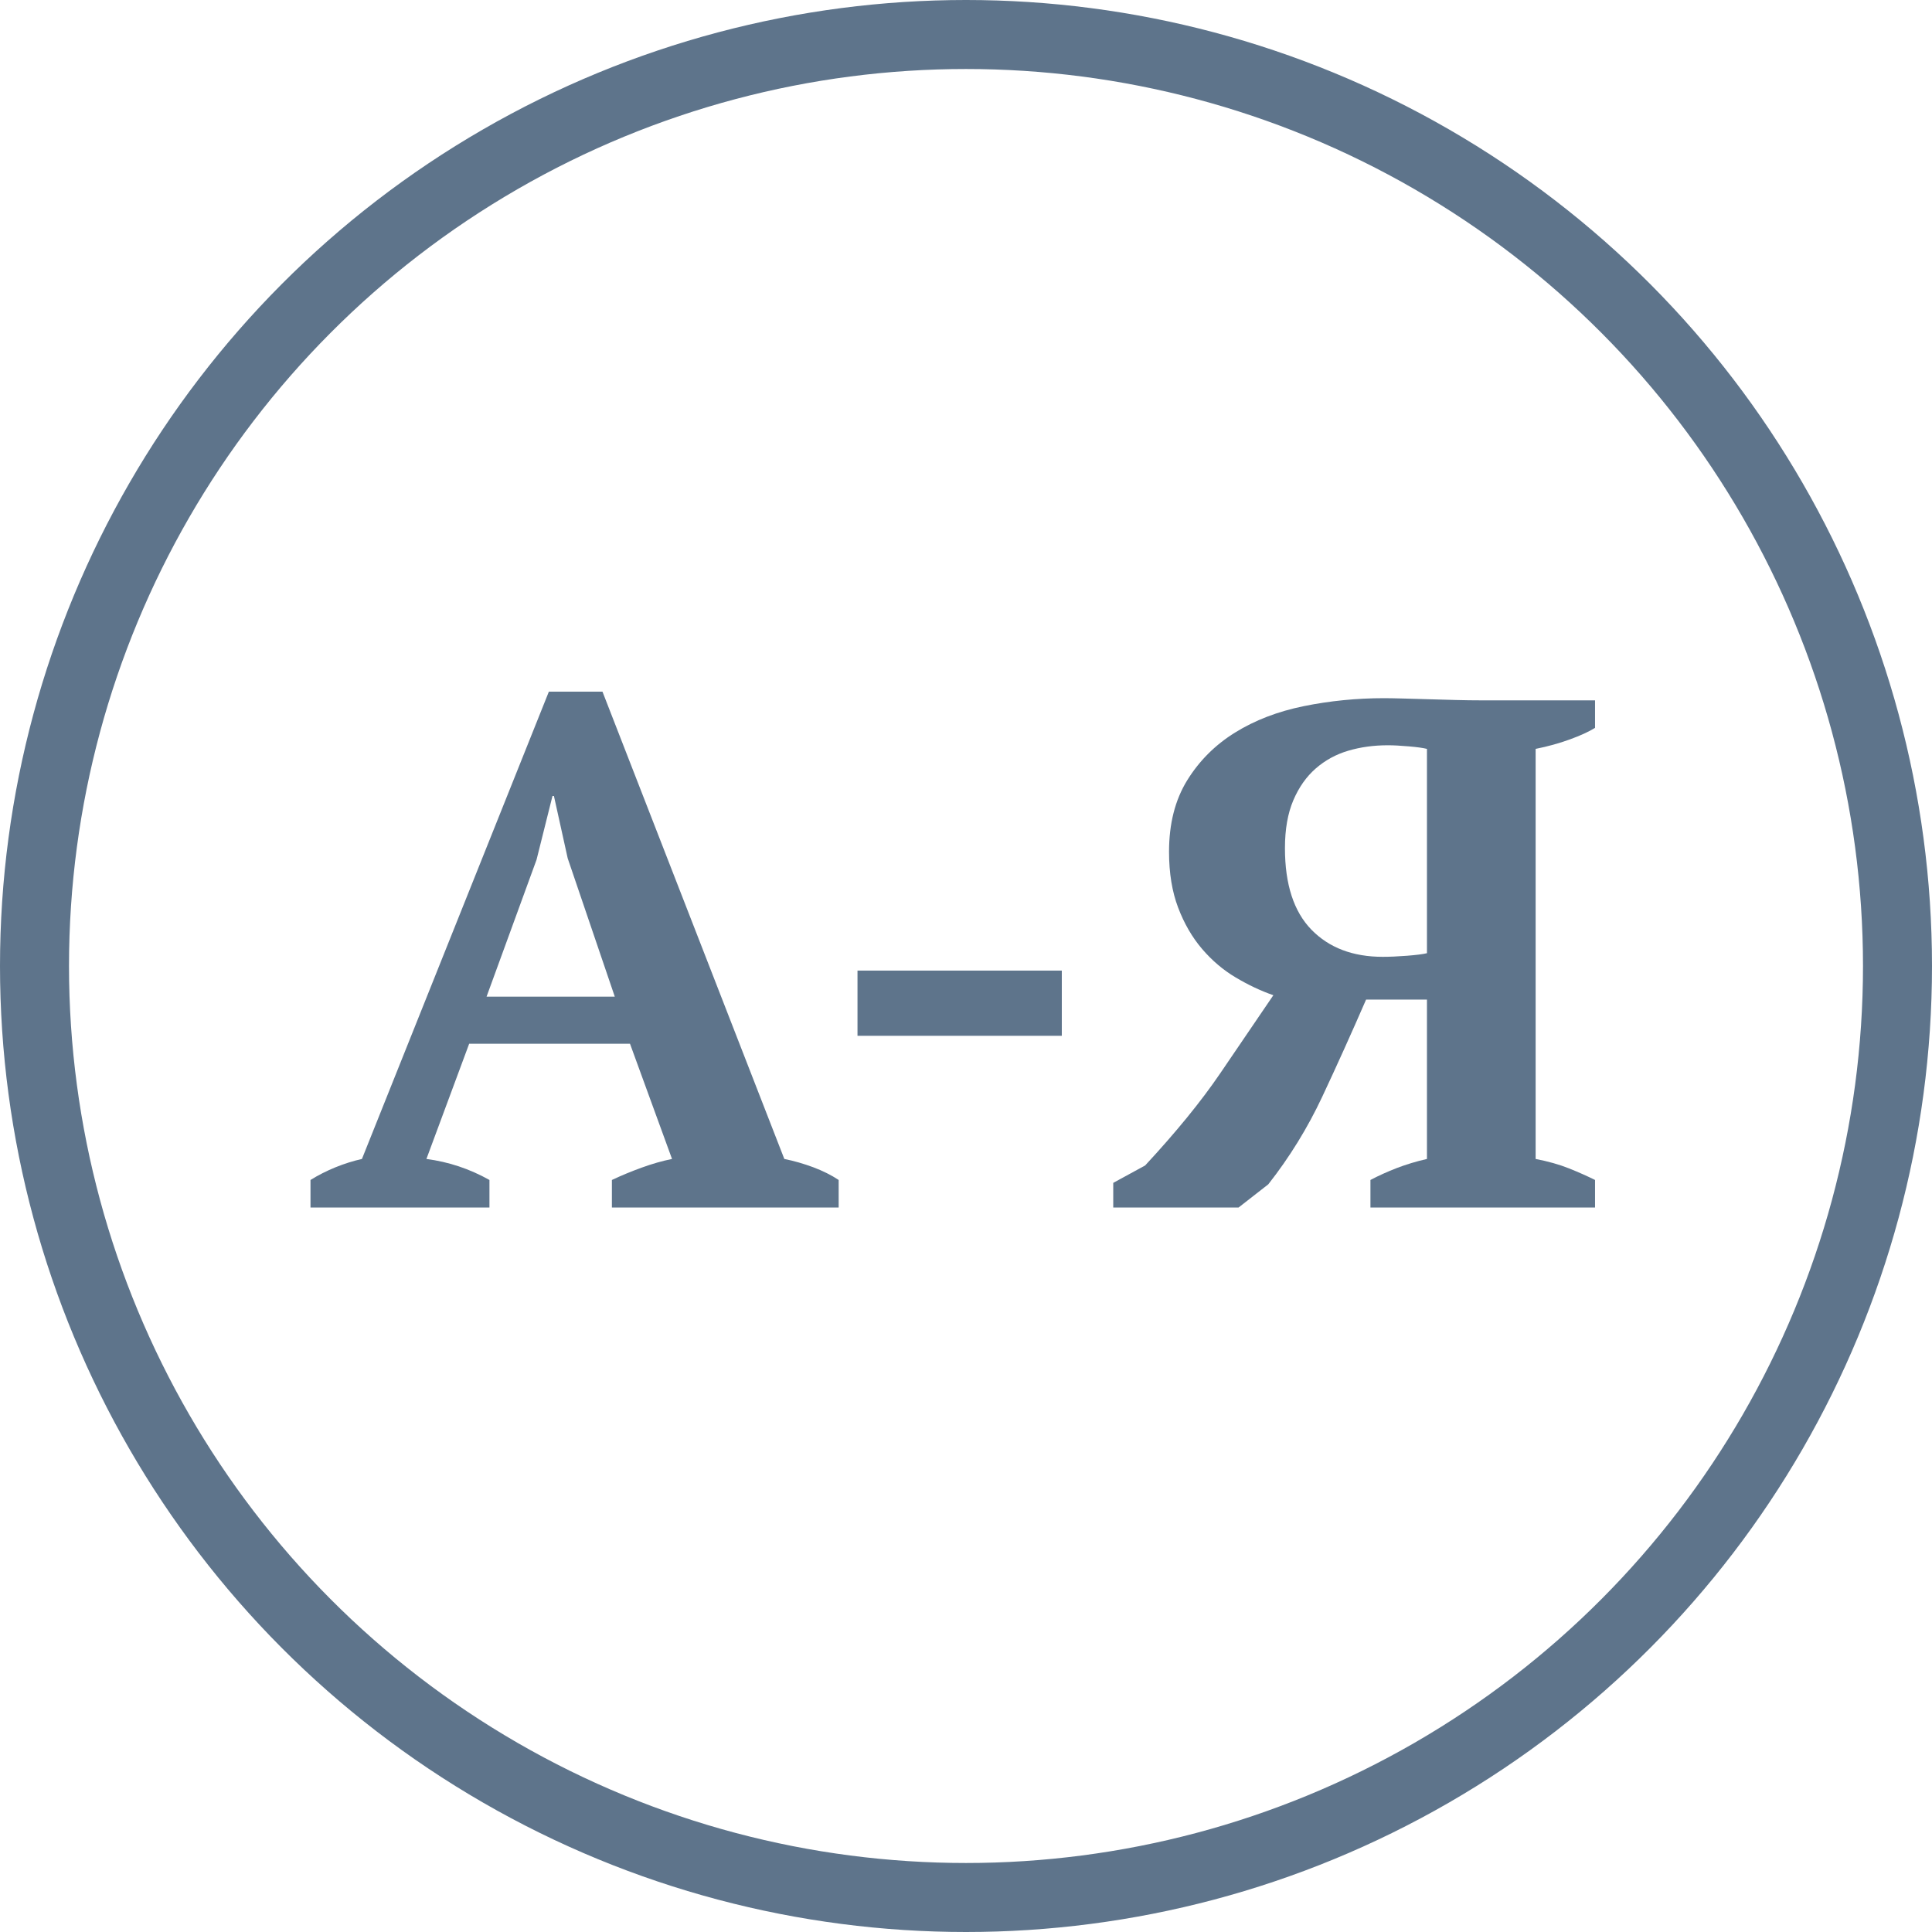
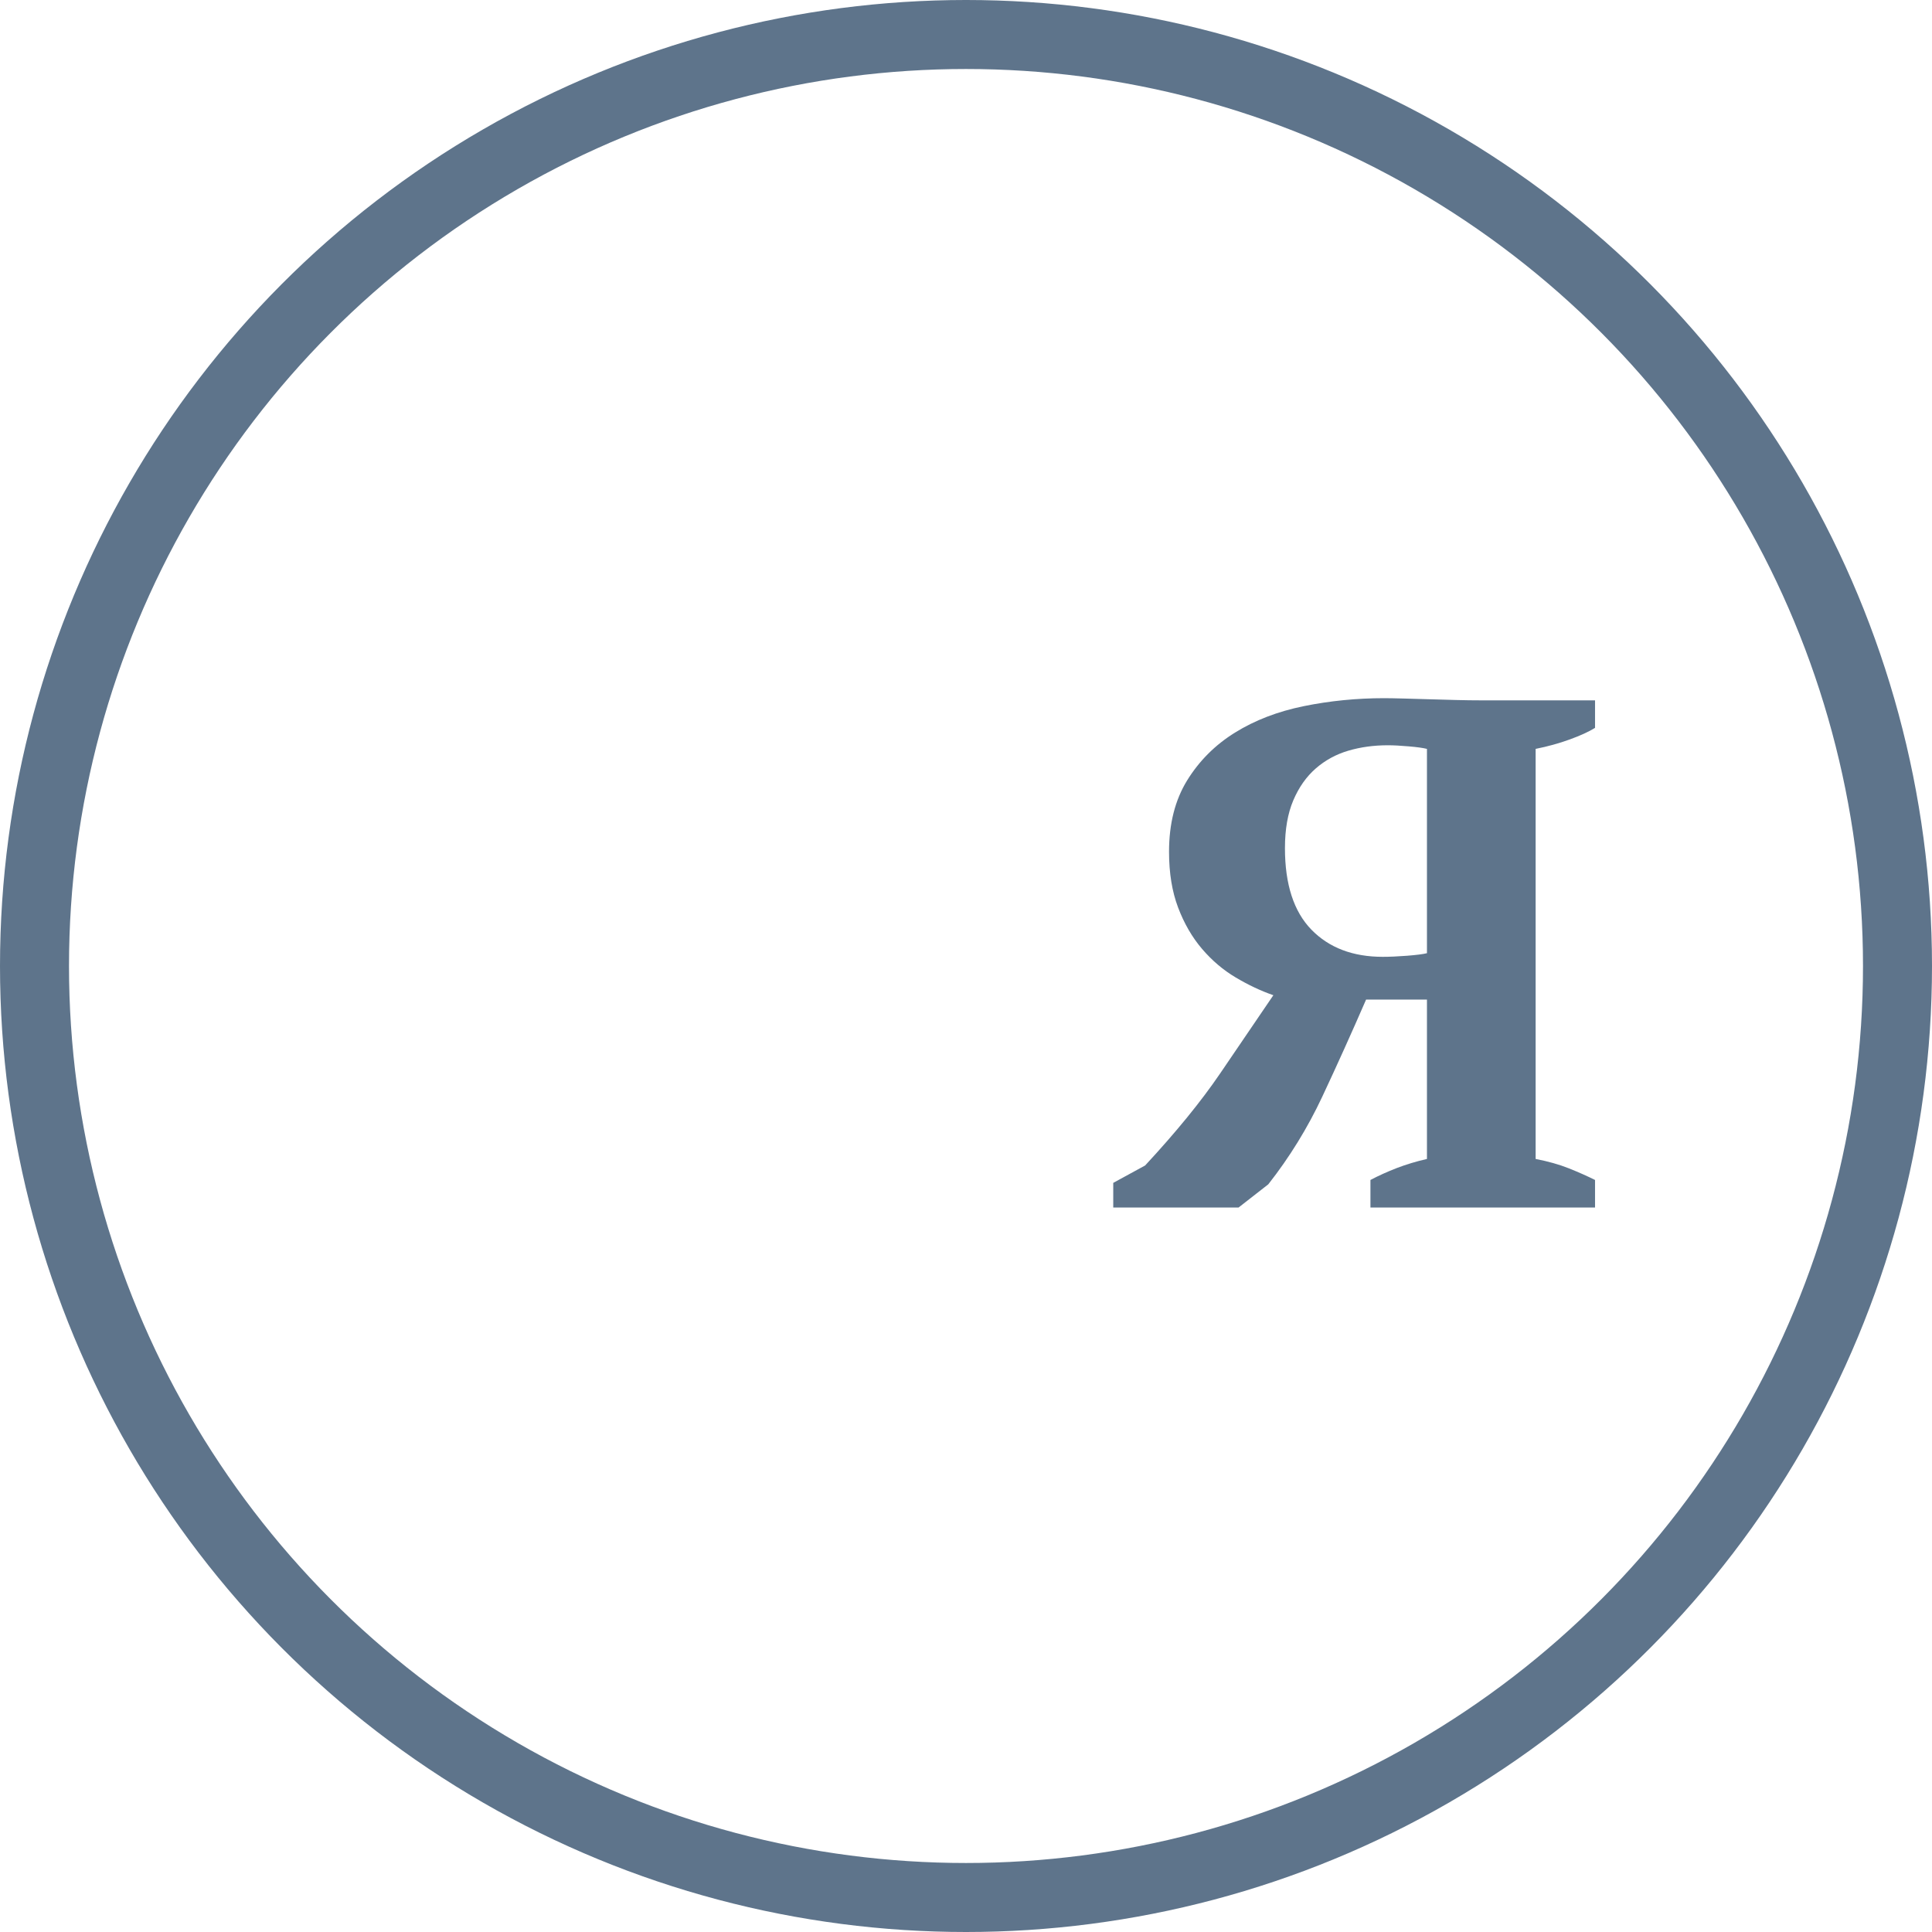
<svg xmlns="http://www.w3.org/2000/svg" width="56" height="56" viewBox="0 0 56 56" fill="none">
  <g id="Group 5">
    <g id="Ð-Ð¯">
-       <path id="Shape" fill-rule="evenodd" clip-rule="evenodd" d="M9 35H14.187V34.202C13.613 33.88 13.004 33.677 12.36 33.593L13.599 30.254H18.261L19.479 33.593C19.199 33.649 18.905 33.733 18.597 33.845C18.289 33.957 18.002 34.076 17.736 34.202V35H24.309V34.202C24.099 34.062 23.854 33.94 23.574 33.834C23.294 33.73 23.014 33.649 22.734 33.593L17.463 20.048H15.909L10.491 33.593C10.239 33.649 9.983 33.73 9.725 33.834C9.466 33.94 9.224 34.062 9 34.202V35ZM17.82 28.889H14.103L15.552 24.92L16.014 23.072H16.056L16.455 24.878L17.82 28.889Z" fill="#5E748B" />
-       <path id="Path" d="M24.855 28.133H30.777V30.023H24.855V28.133Z" fill="#5E748B" />
      <path id="Shape_2" fill-rule="evenodd" clip-rule="evenodd" d="M46.233 21.098V20.3H42.915C42.705 20.3 42.467 20.297 42.201 20.29L41.414 20.268C41.155 20.262 40.91 20.255 40.679 20.247C40.448 20.241 40.262 20.237 40.122 20.237C39.324 20.237 38.547 20.314 37.791 20.468C37.035 20.622 36.37 20.878 35.796 21.235C35.222 21.591 34.76 22.053 34.41 22.62C34.06 23.188 33.885 23.877 33.885 24.689C33.885 25.305 33.973 25.844 34.148 26.306C34.323 26.768 34.554 27.167 34.841 27.503C35.128 27.839 35.453 28.116 35.817 28.332C36.181 28.549 36.545 28.721 36.909 28.847C36.433 29.547 35.919 30.303 35.366 31.115C34.813 31.927 34.088 32.816 33.192 33.782L32.268 34.286V35H35.901L36.762 34.328C37.378 33.544 37.9 32.697 38.327 31.787C38.754 30.877 39.177 29.939 39.597 28.973H41.361V33.593C41.053 33.663 40.763 33.751 40.49 33.855C40.217 33.961 39.961 34.076 39.723 34.202V35H46.233V34.202C46.009 34.09 45.757 33.978 45.477 33.866C45.197 33.754 44.875 33.663 44.511 33.593V21.707C44.861 21.637 45.19 21.546 45.498 21.434C45.806 21.322 46.051 21.21 46.233 21.098ZM40.784 27.703C40.511 27.724 40.276 27.734 40.08 27.734C39.212 27.734 38.523 27.471 38.012 26.947C37.501 26.422 37.245 25.634 37.245 24.584C37.245 24.038 37.326 23.576 37.487 23.198C37.648 22.82 37.865 22.512 38.138 22.274C38.411 22.036 38.726 21.864 39.083 21.759C39.44 21.654 39.821 21.602 40.227 21.602C40.395 21.602 40.598 21.613 40.836 21.634C41.074 21.654 41.249 21.679 41.361 21.707V27.629C41.249 27.657 41.057 27.681 40.784 27.703Z" fill="#5E748B" />
    </g>
    <circle id="Oval" cx="28" cy="28" r="27" stroke="#5E748B" stroke-width="2" />
  </g>
</svg>